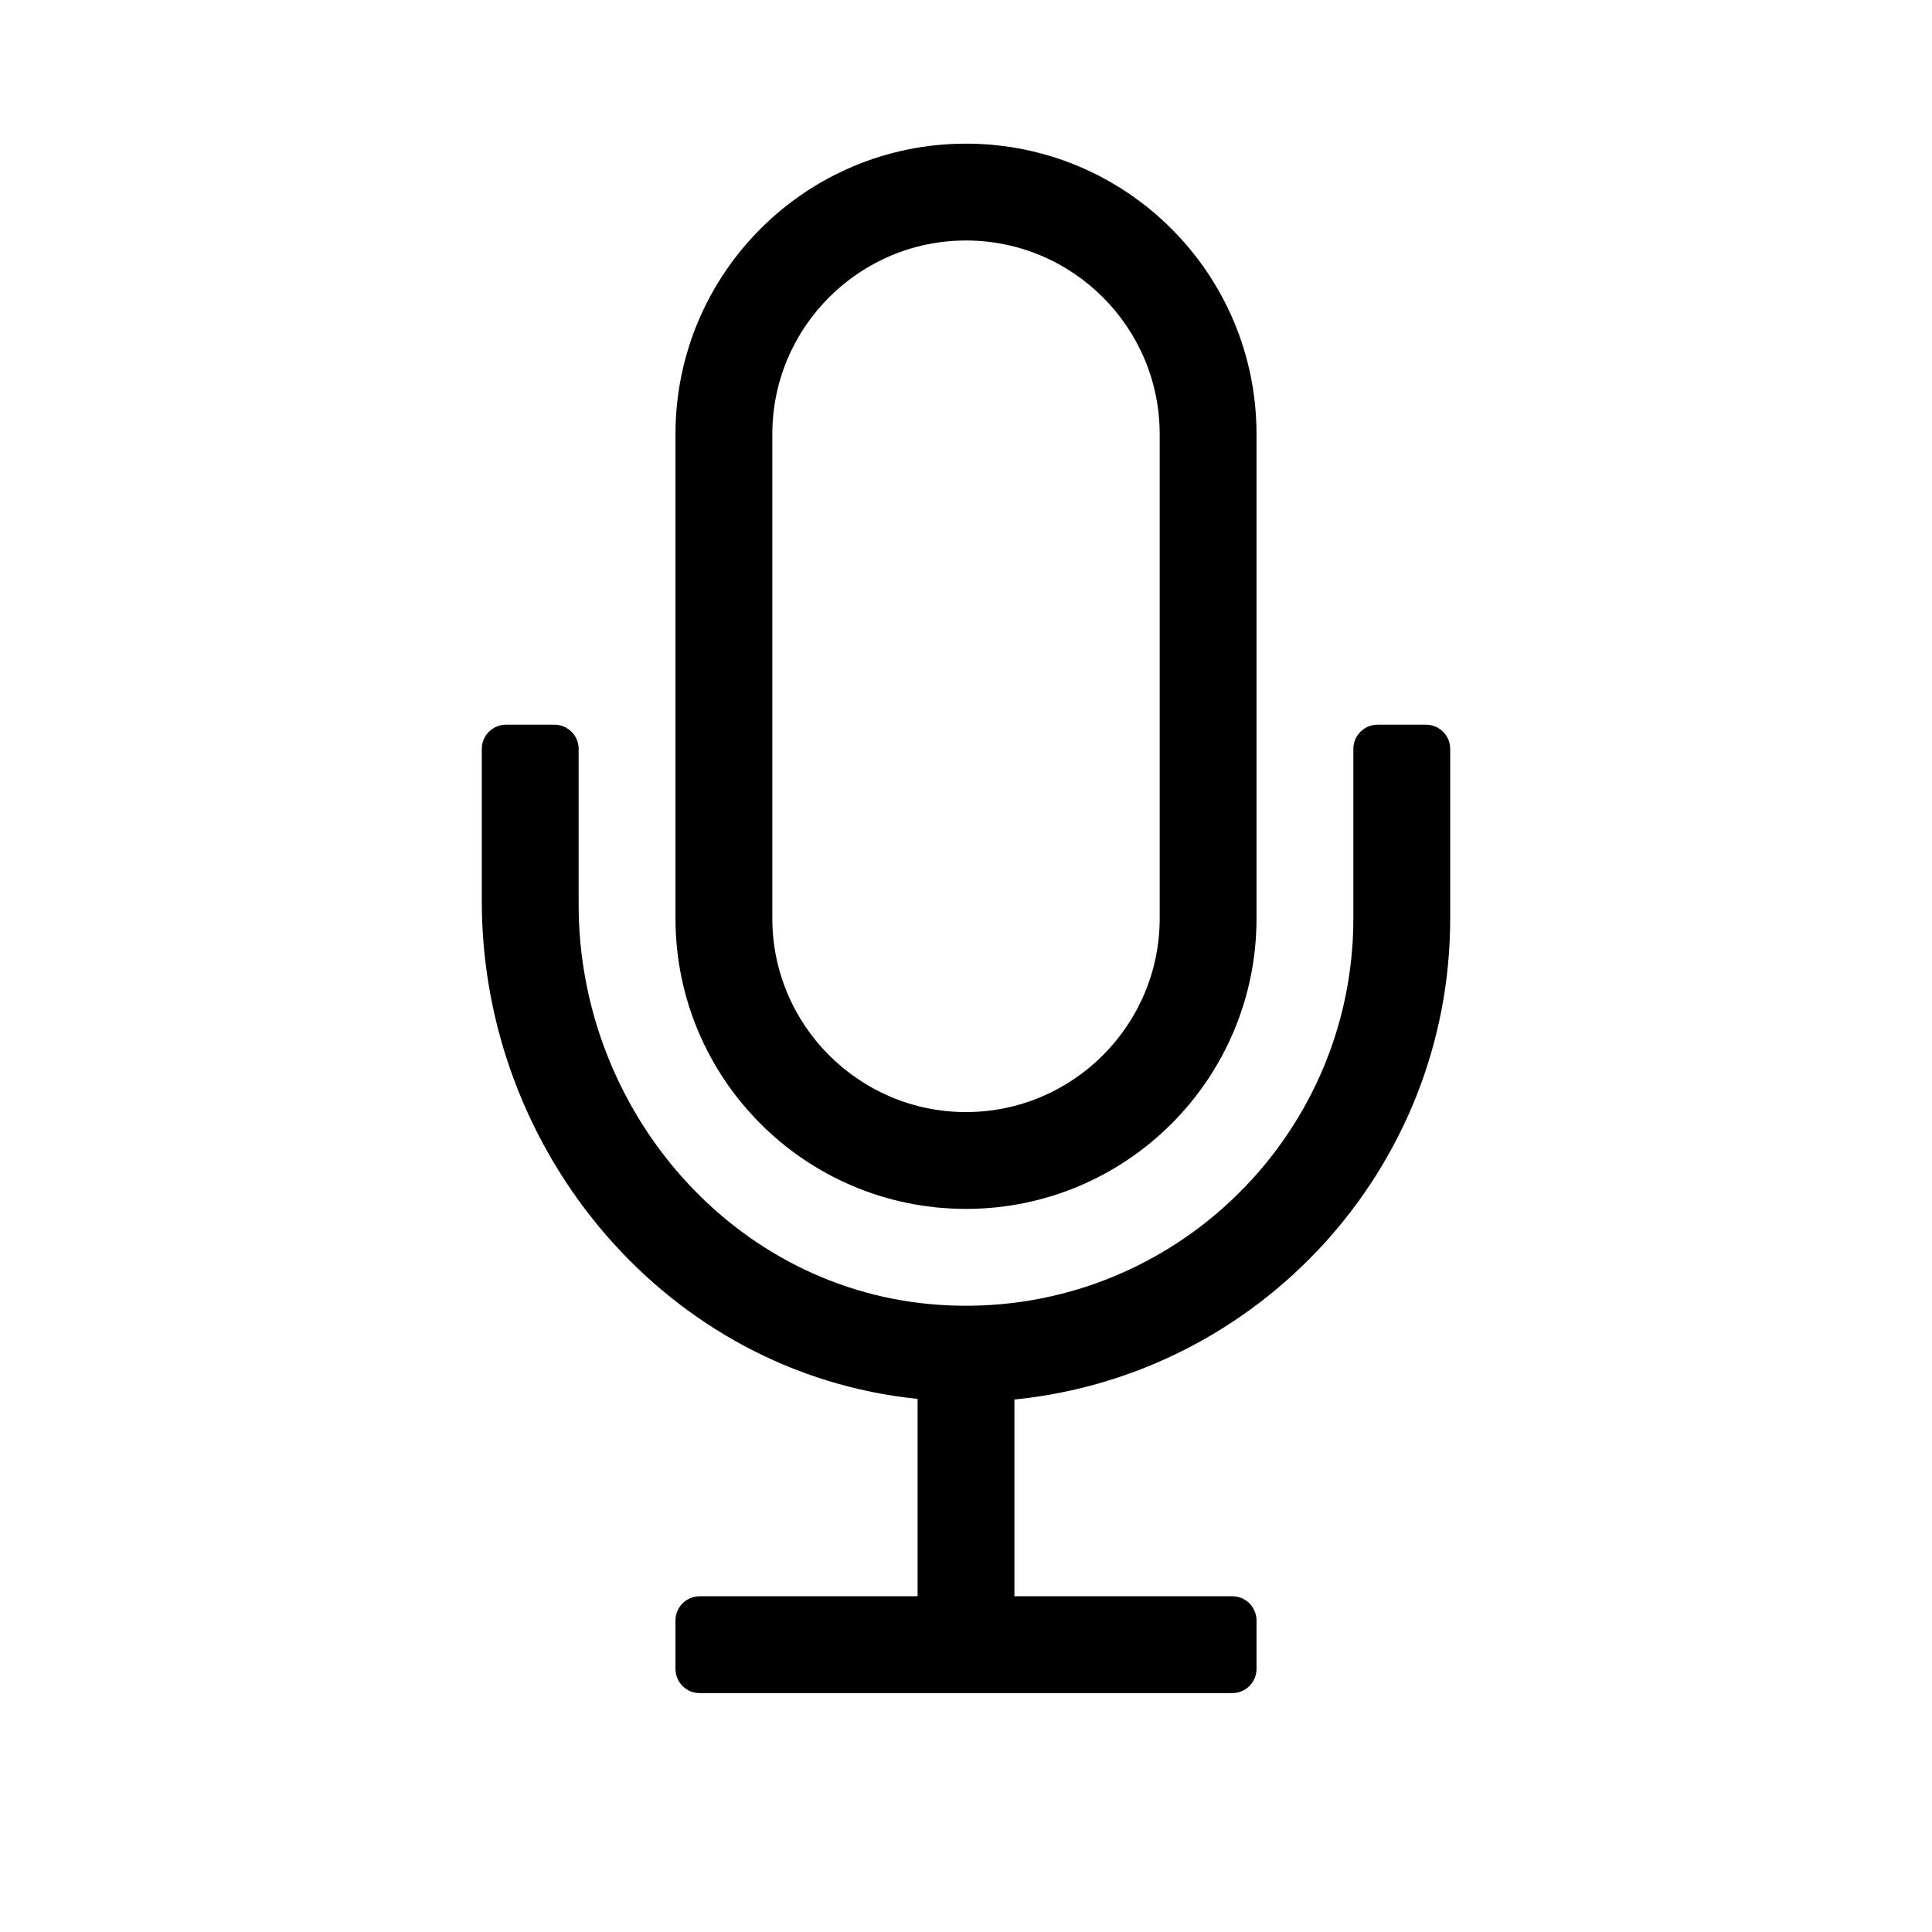
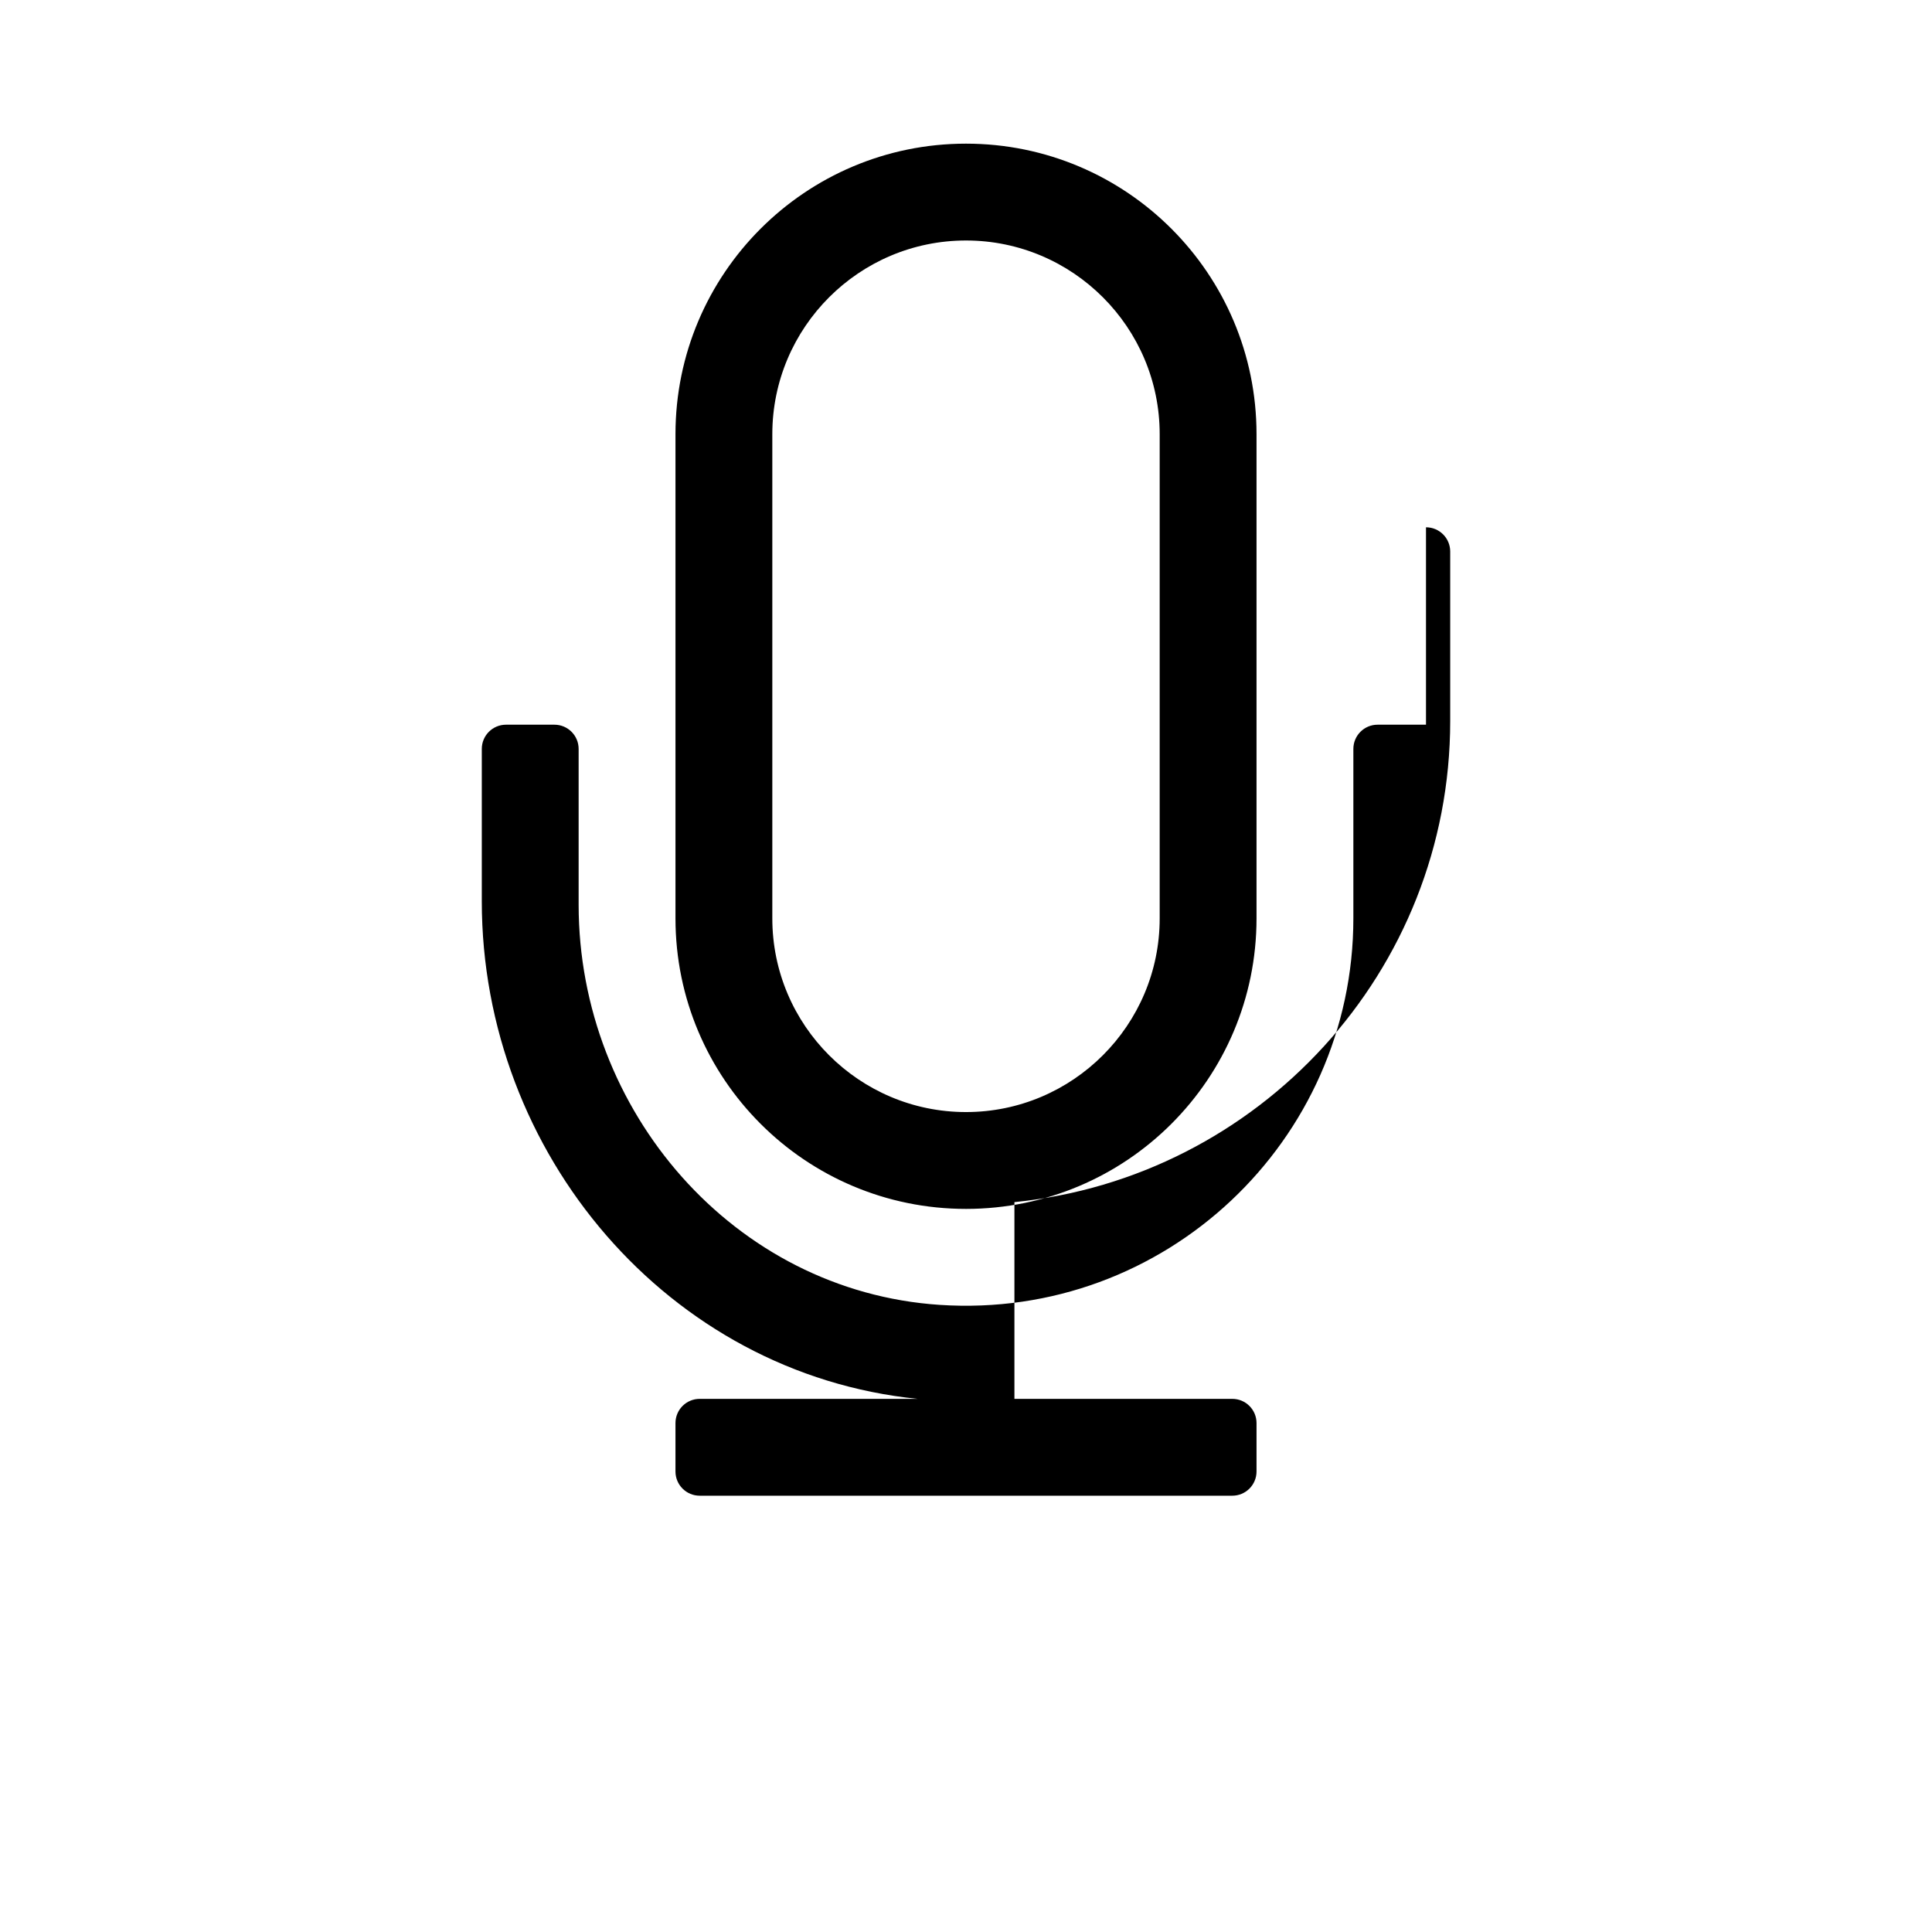
<svg xmlns="http://www.w3.org/2000/svg" xmlns:ns1="http://sodipodi.sourceforge.net/DTD/sodipodi-0.dtd" xmlns:ns2="http://www.inkscape.org/namespaces/inkscape" viewBox="0 0 512 512" version="1.1" id="svg4" ns1:docname="slavko-bobovnik.svg" ns2:version="1.1.2 (0a00cf5339, 2022-02-04)">
  <defs id="defs8" />
  <ns1:namedview id="namedview6" pagecolor="#ffffff" bordercolor="#666666" borderopacity="1.0" ns2:pageshadow="2" ns2:pageopacity="0.0" ns2:pagecheckerboard="0" showgrid="false" ns2:zoom="0.60546875" ns2:cx="153.6" ns2:cy="470.70968" ns2:window-width="1920" ns2:window-height="1151" ns2:window-x="0" ns2:window-y="25" ns2:window-maximized="1" ns2:current-layer="svg4" />
-   <path d="m 256,320.372 c 42.522,0 76.991,-34.47 76.991,-76.991 V 115.061 c 0,-42.522 -34.47,-76.991 -76.991,-76.991 -42.522,0 -76.991,34.47 -76.991,76.991 v 128.319 c 0,42.522 34.47,76.991 76.991,76.991 z m -51.328,-205.31 c 0,-28.302 23.025,-51.328 51.328,-51.328 28.302,0 51.328,23.025 51.328,51.328 v 128.319 c 0,28.302 -23.025,51.328 -51.328,51.328 -28.302,0 -51.328,-23.025 -51.328,-51.328 z m 173.231,76.991 h -12.832 c -3.545,0 -6.416,2.871 -6.416,6.416 v 44.912 c 0,58.914 -49.884,106.409 -109.657,102.423 -54.512,-3.633 -95.654,-51.408 -95.654,-106.04 v -41.295 c 0,-3.545 -2.871,-6.416 -6.416,-6.416 H 134.097 c -3.545,0 -6.416,2.871 -6.416,6.416 v 40.372 c 0,66.878 49.443,125.207 115.487,131.872 v 52.314 h -57.744 c -3.545,0 -6.416,2.871 -6.416,6.416 v 12.832 c 0,3.545 2.871,6.416 6.416,6.416 h 141.151 c 3.545,0 6.416,-2.871 6.416,-6.416 v -12.832 c 0,-3.545 -2.871,-6.416 -6.416,-6.416 H 268.832 v -52.138 c 64.729,-6.488 115.487,-61.104 115.487,-127.509 v -44.912 c 0,-3.545 -2.871,-6.416 -6.416,-6.416 z" id="path2-7" style="fill:#000000;stroke-width:0.802" />
+   <path d="m 256,320.372 c 42.522,0 76.991,-34.47 76.991,-76.991 V 115.061 c 0,-42.522 -34.47,-76.991 -76.991,-76.991 -42.522,0 -76.991,34.47 -76.991,76.991 v 128.319 c 0,42.522 34.47,76.991 76.991,76.991 z m -51.328,-205.31 c 0,-28.302 23.025,-51.328 51.328,-51.328 28.302,0 51.328,23.025 51.328,51.328 v 128.319 c 0,28.302 -23.025,51.328 -51.328,51.328 -28.302,0 -51.328,-23.025 -51.328,-51.328 z m 173.231,76.991 h -12.832 c -3.545,0 -6.416,2.871 -6.416,6.416 v 44.912 c 0,58.914 -49.884,106.409 -109.657,102.423 -54.512,-3.633 -95.654,-51.408 -95.654,-106.04 v -41.295 c 0,-3.545 -2.871,-6.416 -6.416,-6.416 H 134.097 c -3.545,0 -6.416,2.871 -6.416,6.416 v 40.372 c 0,66.878 49.443,125.207 115.487,131.872 h -57.744 c -3.545,0 -6.416,2.871 -6.416,6.416 v 12.832 c 0,3.545 2.871,6.416 6.416,6.416 h 141.151 c 3.545,0 6.416,-2.871 6.416,-6.416 v -12.832 c 0,-3.545 -2.871,-6.416 -6.416,-6.416 H 268.832 v -52.138 c 64.729,-6.488 115.487,-61.104 115.487,-127.509 v -44.912 c 0,-3.545 -2.871,-6.416 -6.416,-6.416 z" id="path2-7" style="fill:#000000;stroke-width:0.802" />
</svg>